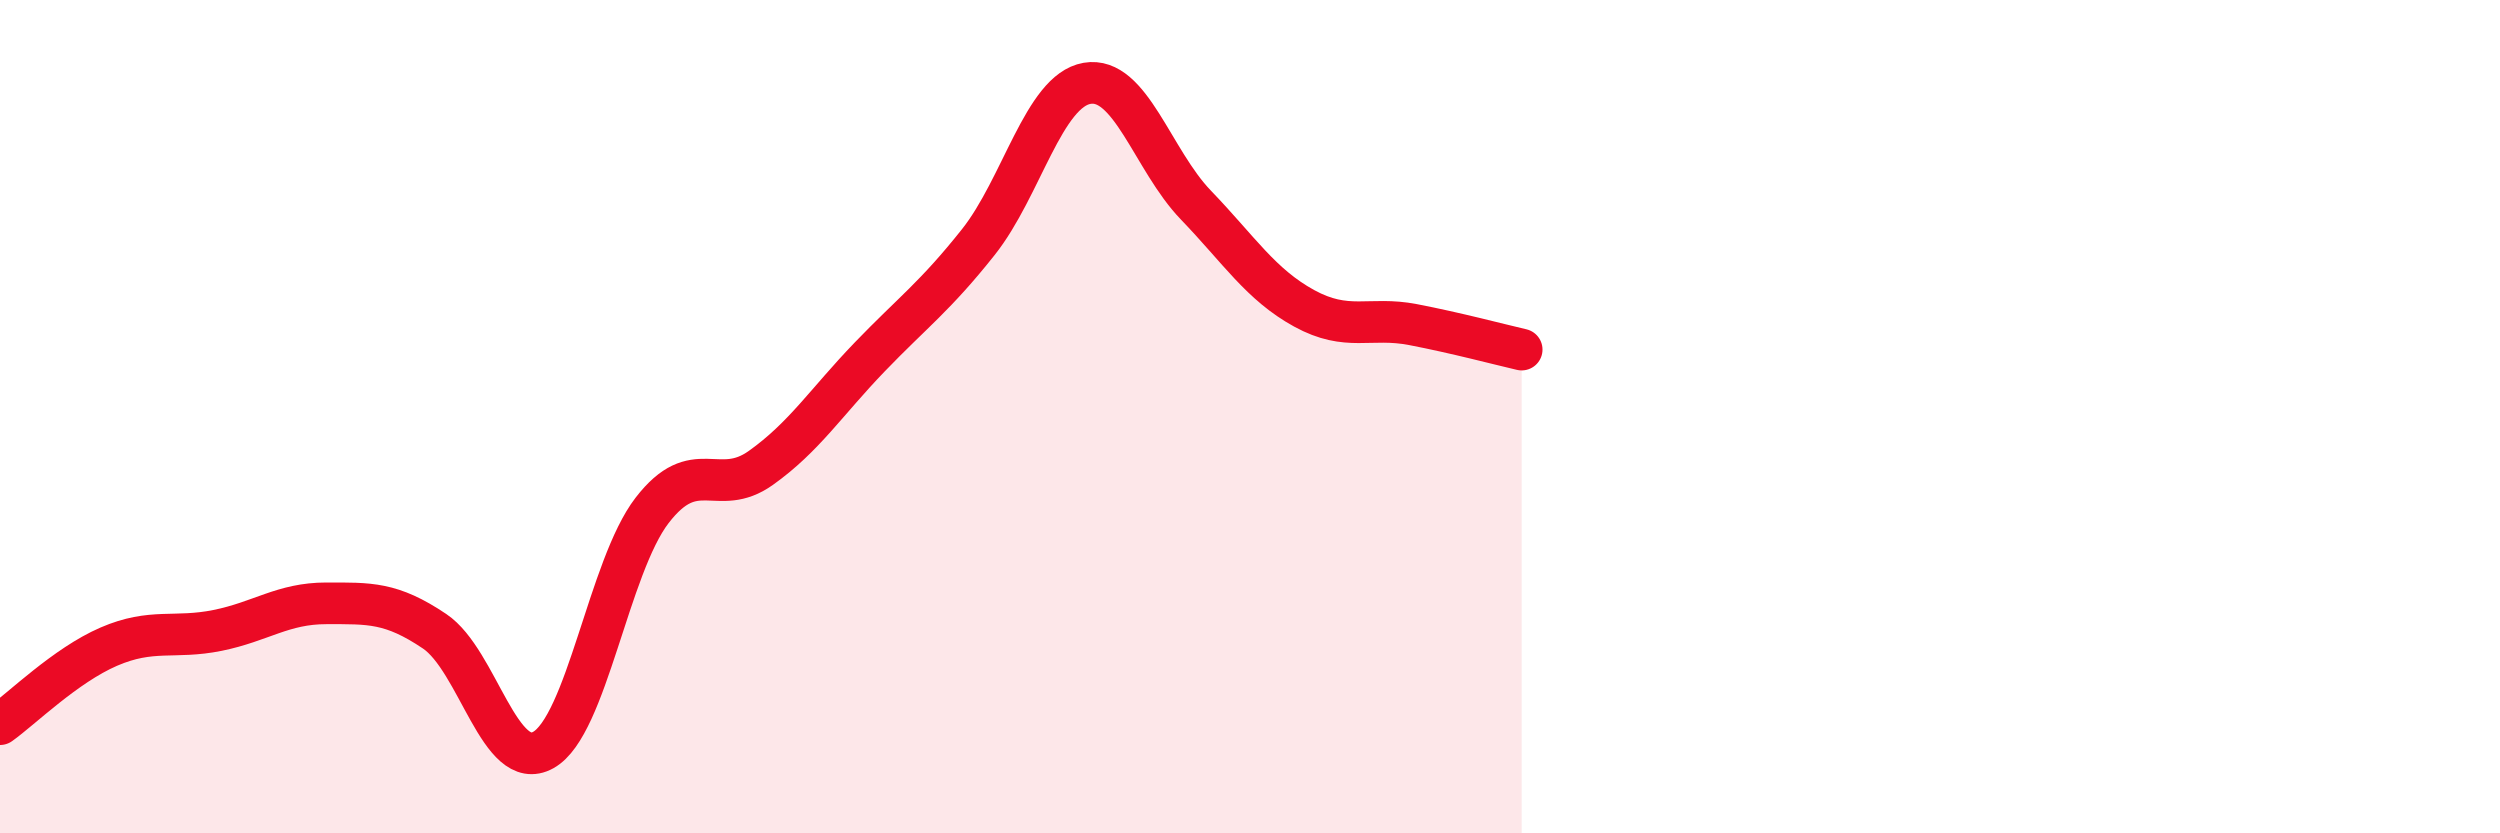
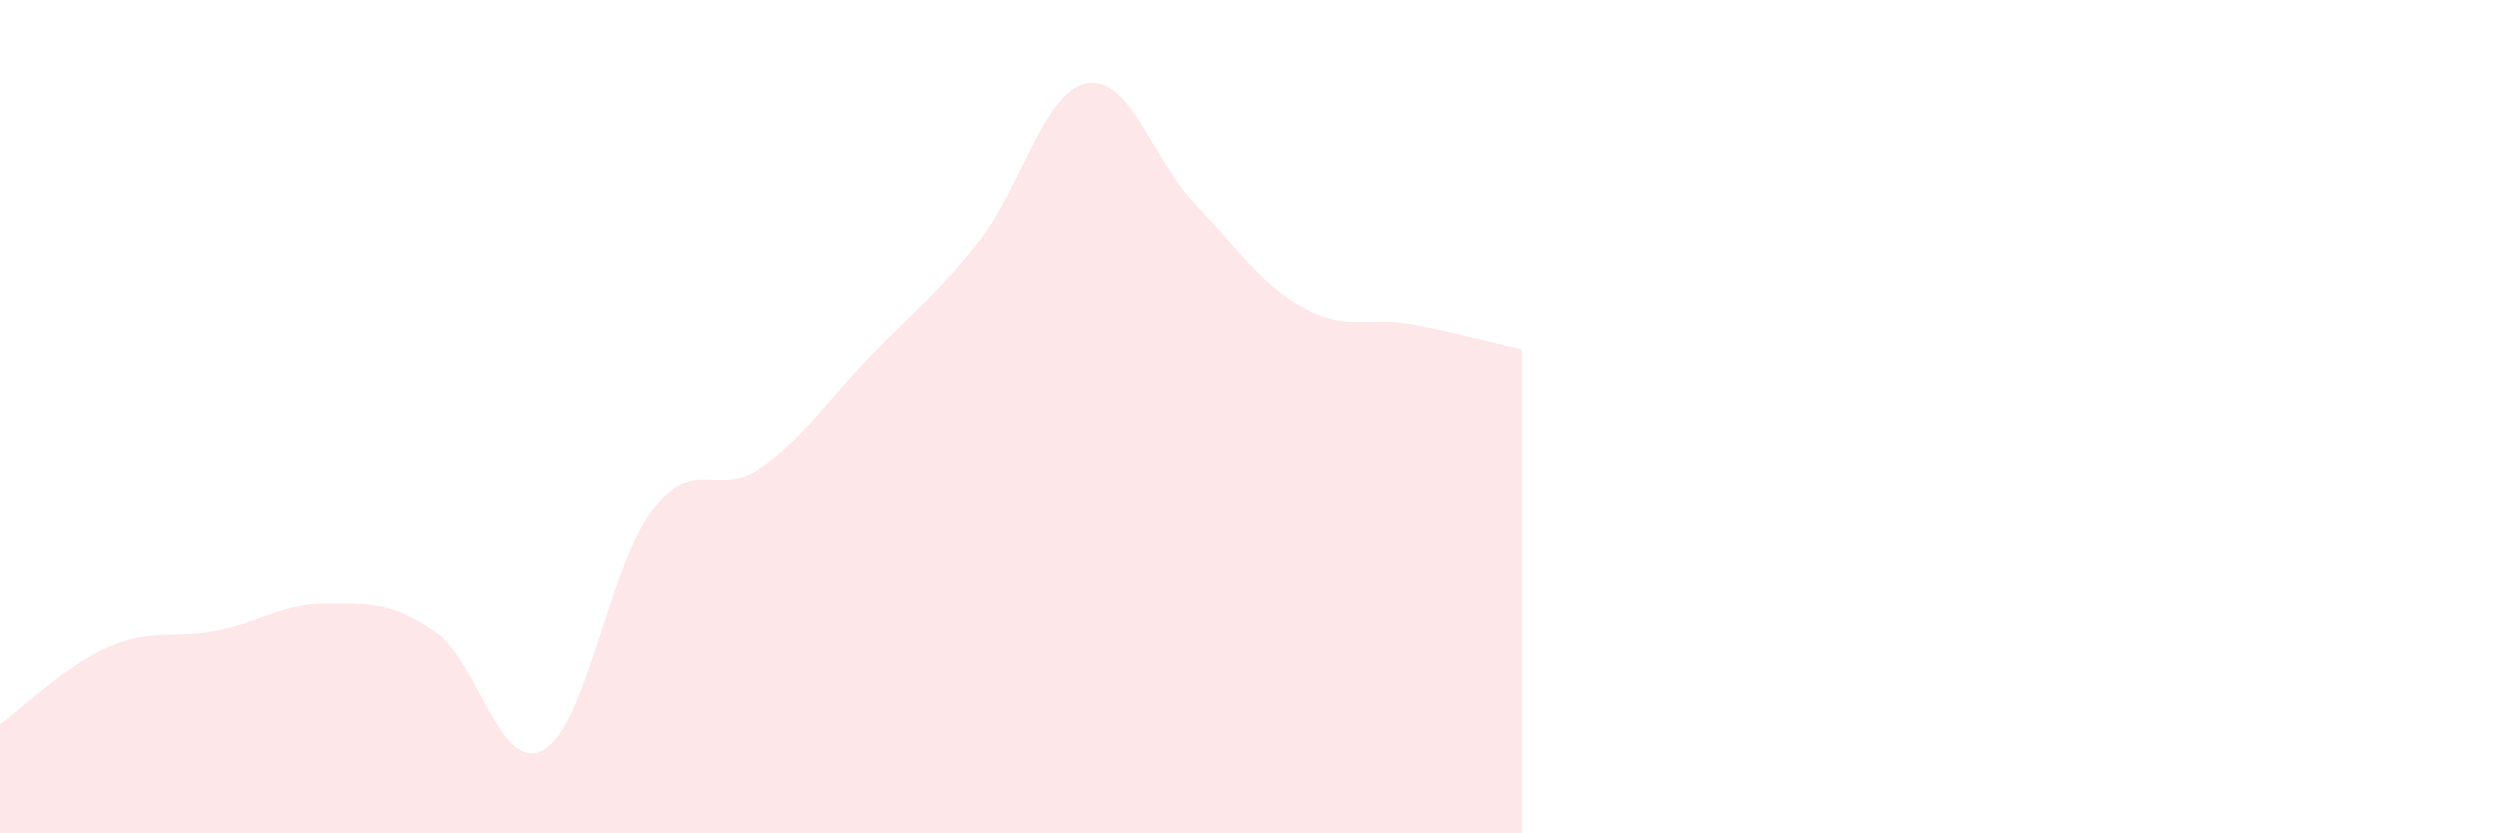
<svg xmlns="http://www.w3.org/2000/svg" width="60" height="20" viewBox="0 0 60 20">
  <path d="M 0,17.38 C 0.52,17.01 1.57,15.97 2.61,15.52 C 3.65,15.07 4.18,15.34 5.22,15.13 C 6.26,14.92 6.79,14.48 7.83,14.48 C 8.87,14.48 9.39,14.45 10.43,15.15 C 11.47,15.85 12,18.58 13.04,18 C 14.08,17.42 14.61,13.6 15.65,12.25 C 16.69,10.9 17.22,11.97 18.26,11.23 C 19.3,10.49 19.83,9.65 20.87,8.57 C 21.91,7.49 22.44,7.12 23.48,5.81 C 24.52,4.5 25.05,2.18 26.09,2 C 27.13,1.82 27.66,3.84 28.7,4.92 C 29.74,6 30.26,6.83 31.3,7.4 C 32.34,7.97 32.87,7.59 33.91,7.79 C 34.95,7.99 36,8.27 36.52,8.39L36.52 20L0 20Z" fill="#EB0A25" opacity="0.1" stroke-linecap="round" stroke-linejoin="round" />
-   <path d="M 0,17.38 C 0.52,17.01 1.57,15.97 2.61,15.52 C 3.65,15.07 4.18,15.34 5.22,15.13 C 6.26,14.92 6.79,14.48 7.83,14.48 C 8.87,14.48 9.39,14.45 10.43,15.15 C 11.47,15.85 12,18.58 13.04,18 C 14.08,17.42 14.61,13.6 15.65,12.25 C 16.69,10.9 17.22,11.97 18.26,11.23 C 19.3,10.49 19.83,9.65 20.87,8.57 C 21.91,7.49 22.44,7.12 23.48,5.81 C 24.52,4.5 25.05,2.18 26.09,2 C 27.13,1.82 27.66,3.84 28.7,4.92 C 29.74,6 30.26,6.83 31.3,7.4 C 32.34,7.97 32.87,7.59 33.91,7.79 C 34.95,7.99 36,8.27 36.52,8.39" stroke="#EB0A25" stroke-width="1" fill="none" stroke-linecap="round" stroke-linejoin="round" />
</svg>